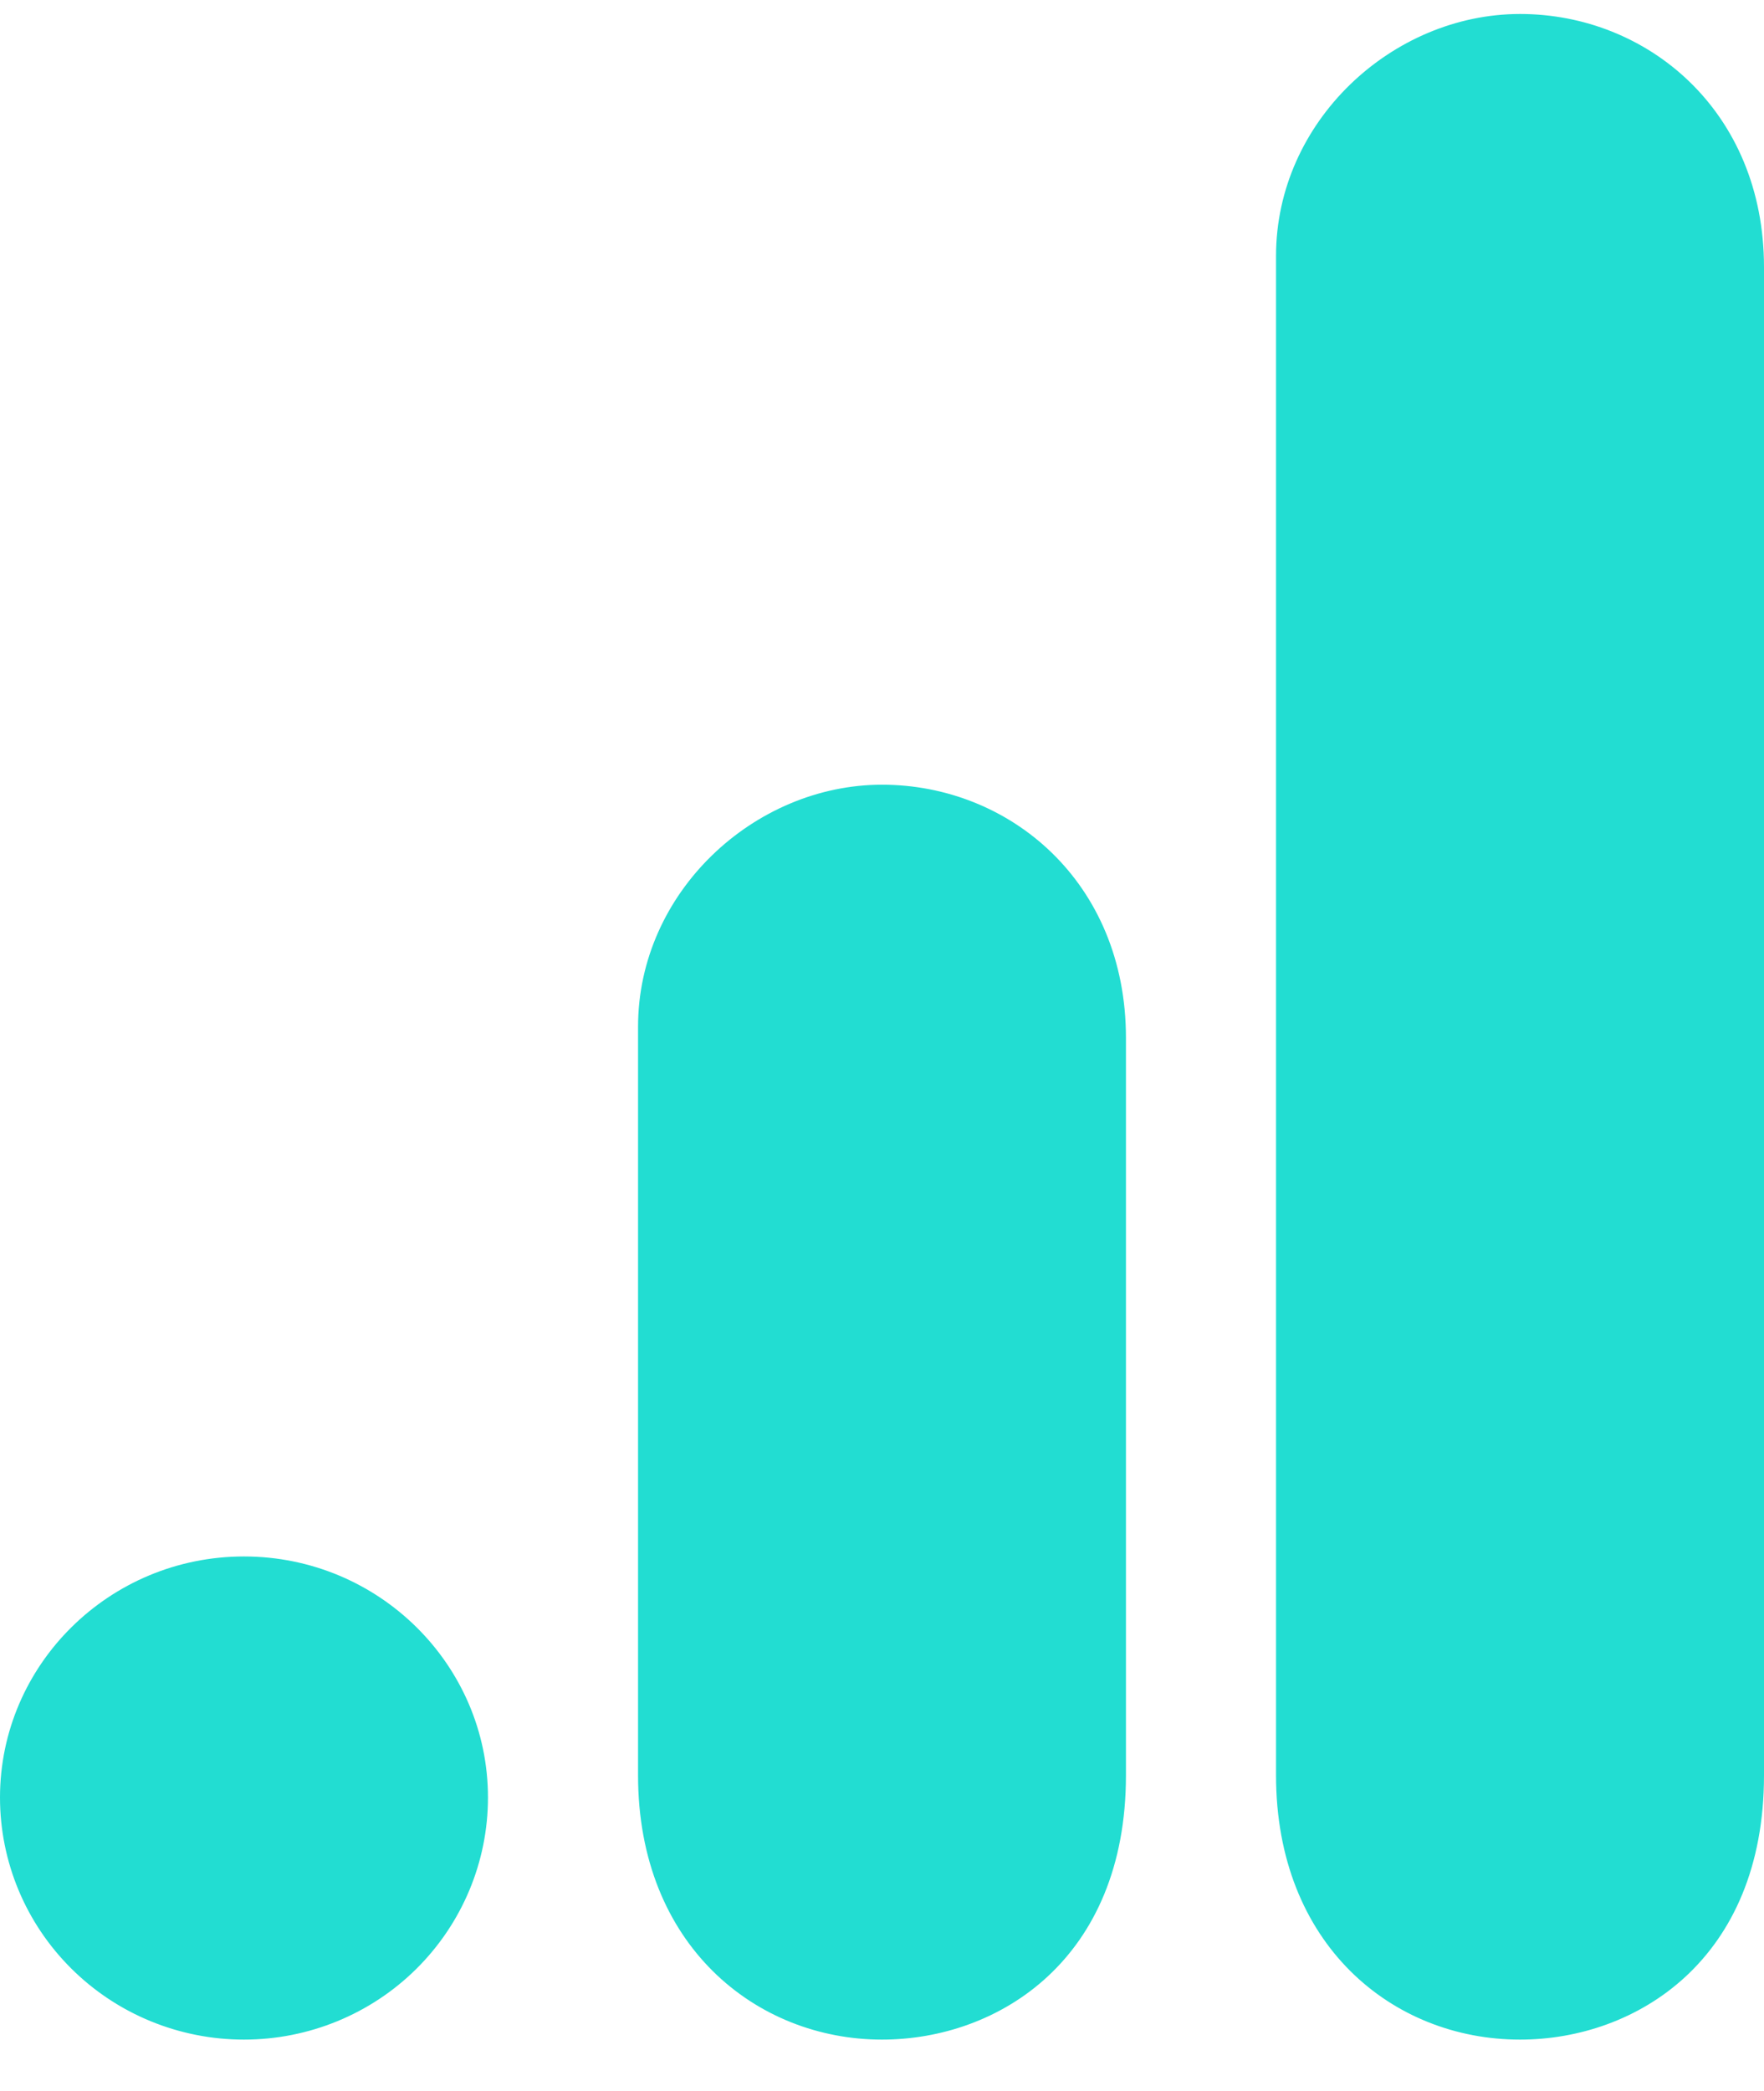
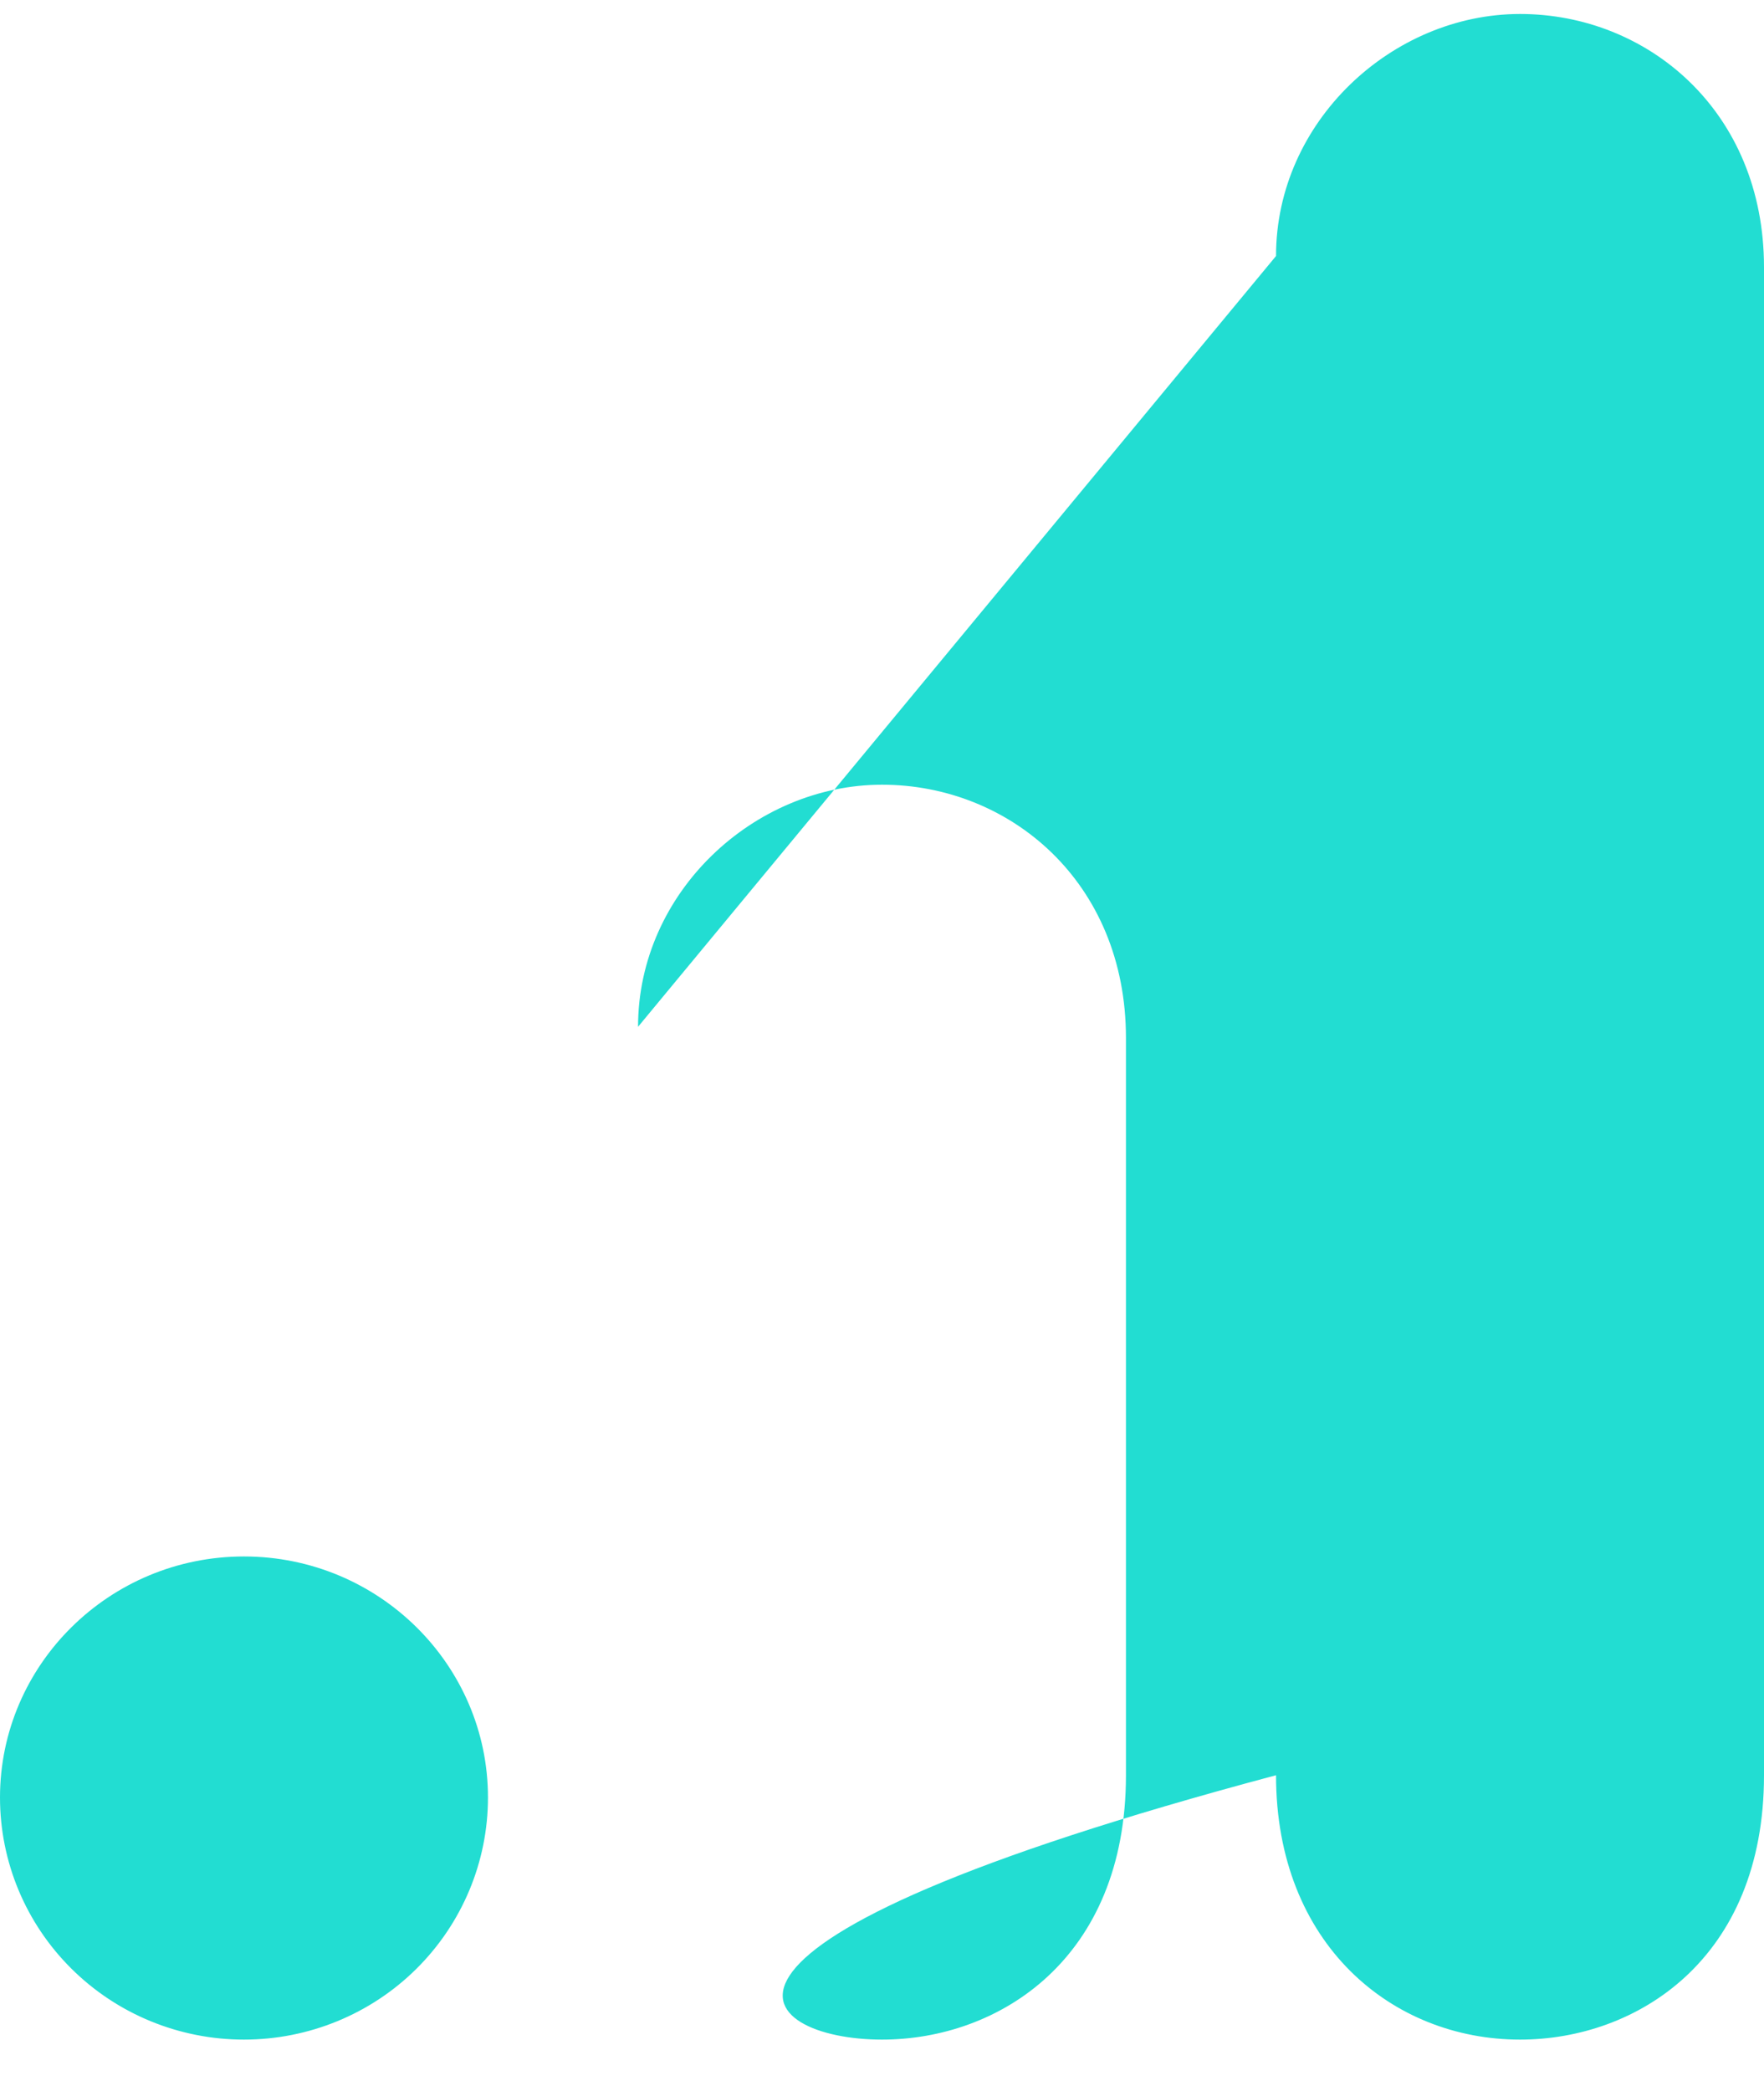
<svg xmlns="http://www.w3.org/2000/svg" width="27" height="32" viewBox="0 0 27 32" fill="none">
-   <path d="M19.531 3.918V27.168C19.531 29.757 21.312 31.214 23.266 31.214C25.047 31.214 27 29.989 27 27.168V4.089C27 1.702 25.219 0.214 23.266 0.214C21.312 0.214 19.531 1.857 19.531 3.918ZM9.766 15.714V27.168C9.766 29.772 11.578 31.214 13.5 31.214C15.281 31.214 17.234 29.989 17.234 27.168V15.884C17.234 13.497 15.453 12.009 13.5 12.009C11.547 12.009 9.766 13.652 9.766 15.714ZM3.734 23.82C5.797 23.82 7.469 25.479 7.469 27.509C7.469 28.492 7.075 29.434 6.375 30.129C5.675 30.824 4.725 31.214 3.734 31.214C2.744 31.214 1.794 30.824 1.094 30.129C0.393 29.434 0 28.492 0 27.509C0 25.479 1.672 23.82 3.734 23.82Z" fill="#22DDD2" />
+   <path d="M19.531 3.918V27.168C19.531 29.757 21.312 31.214 23.266 31.214C25.047 31.214 27 29.989 27 27.168V4.089C27 1.702 25.219 0.214 23.266 0.214C21.312 0.214 19.531 1.857 19.531 3.918ZV27.168C9.766 29.772 11.578 31.214 13.5 31.214C15.281 31.214 17.234 29.989 17.234 27.168V15.884C17.234 13.497 15.453 12.009 13.5 12.009C11.547 12.009 9.766 13.652 9.766 15.714ZM3.734 23.82C5.797 23.82 7.469 25.479 7.469 27.509C7.469 28.492 7.075 29.434 6.375 30.129C5.675 30.824 4.725 31.214 3.734 31.214C2.744 31.214 1.794 30.824 1.094 30.129C0.393 29.434 0 28.492 0 27.509C0 25.479 1.672 23.82 3.734 23.82Z" fill="#22DDD2" />
</svg>